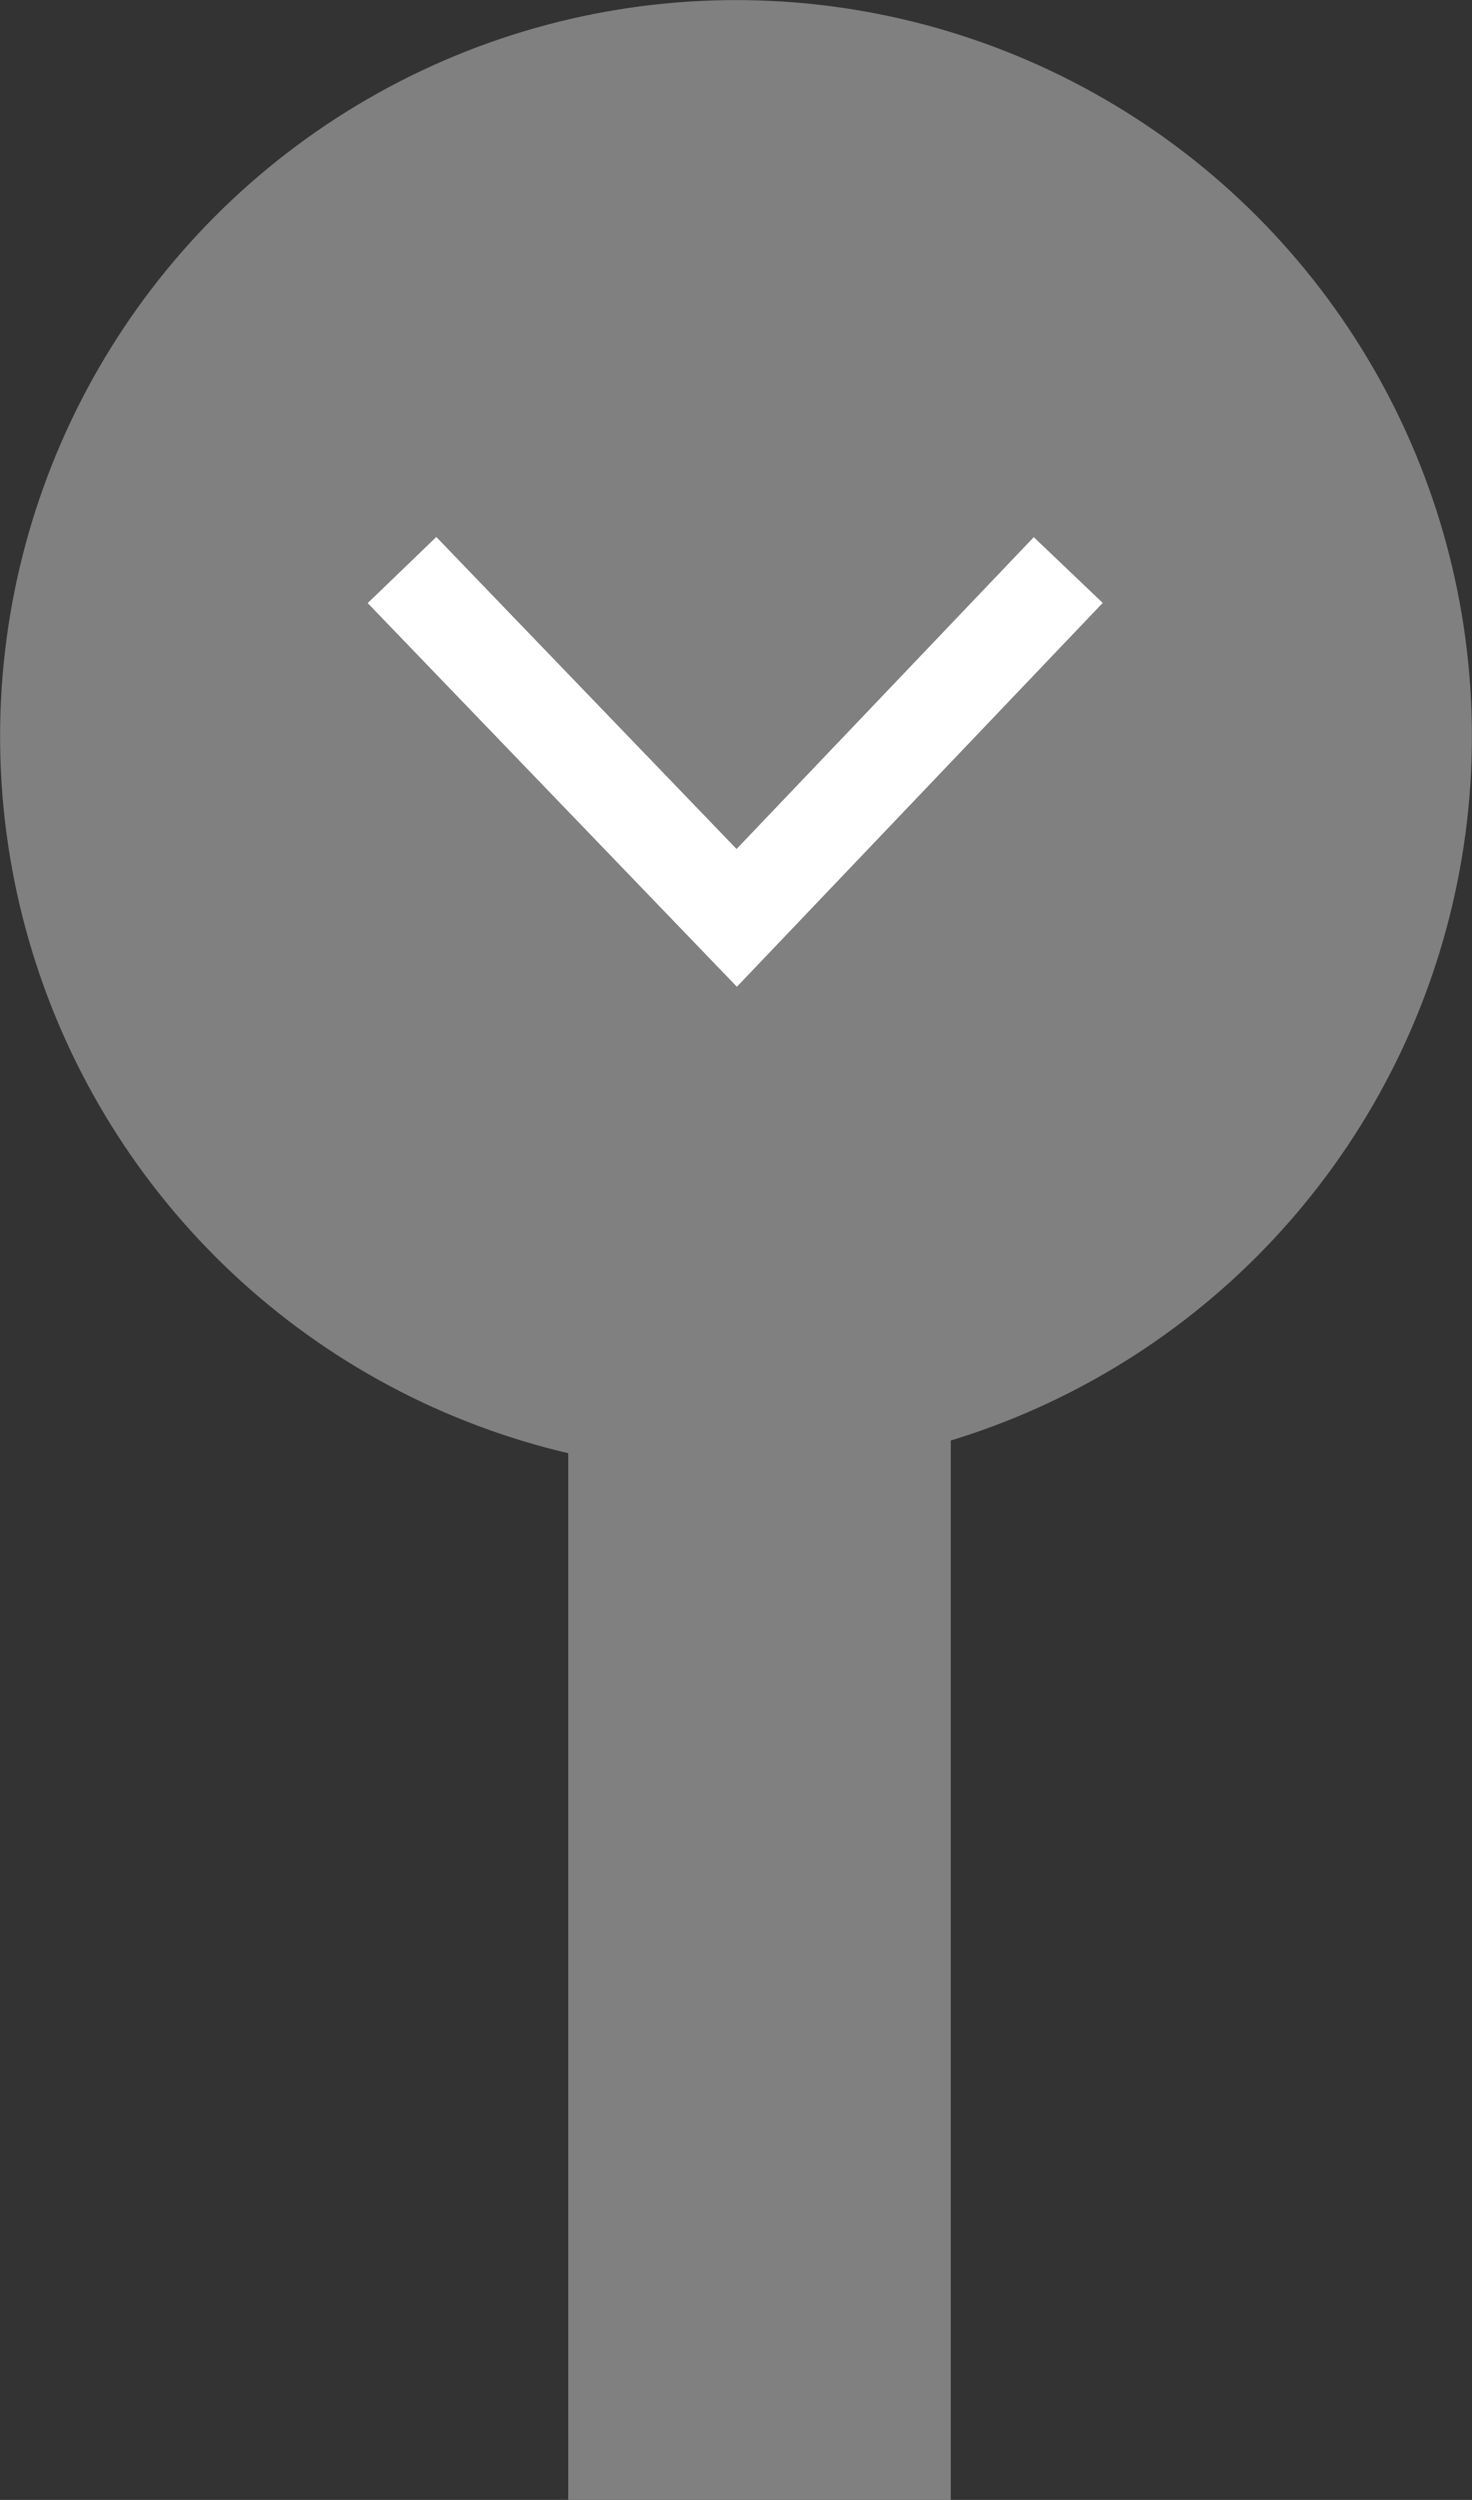
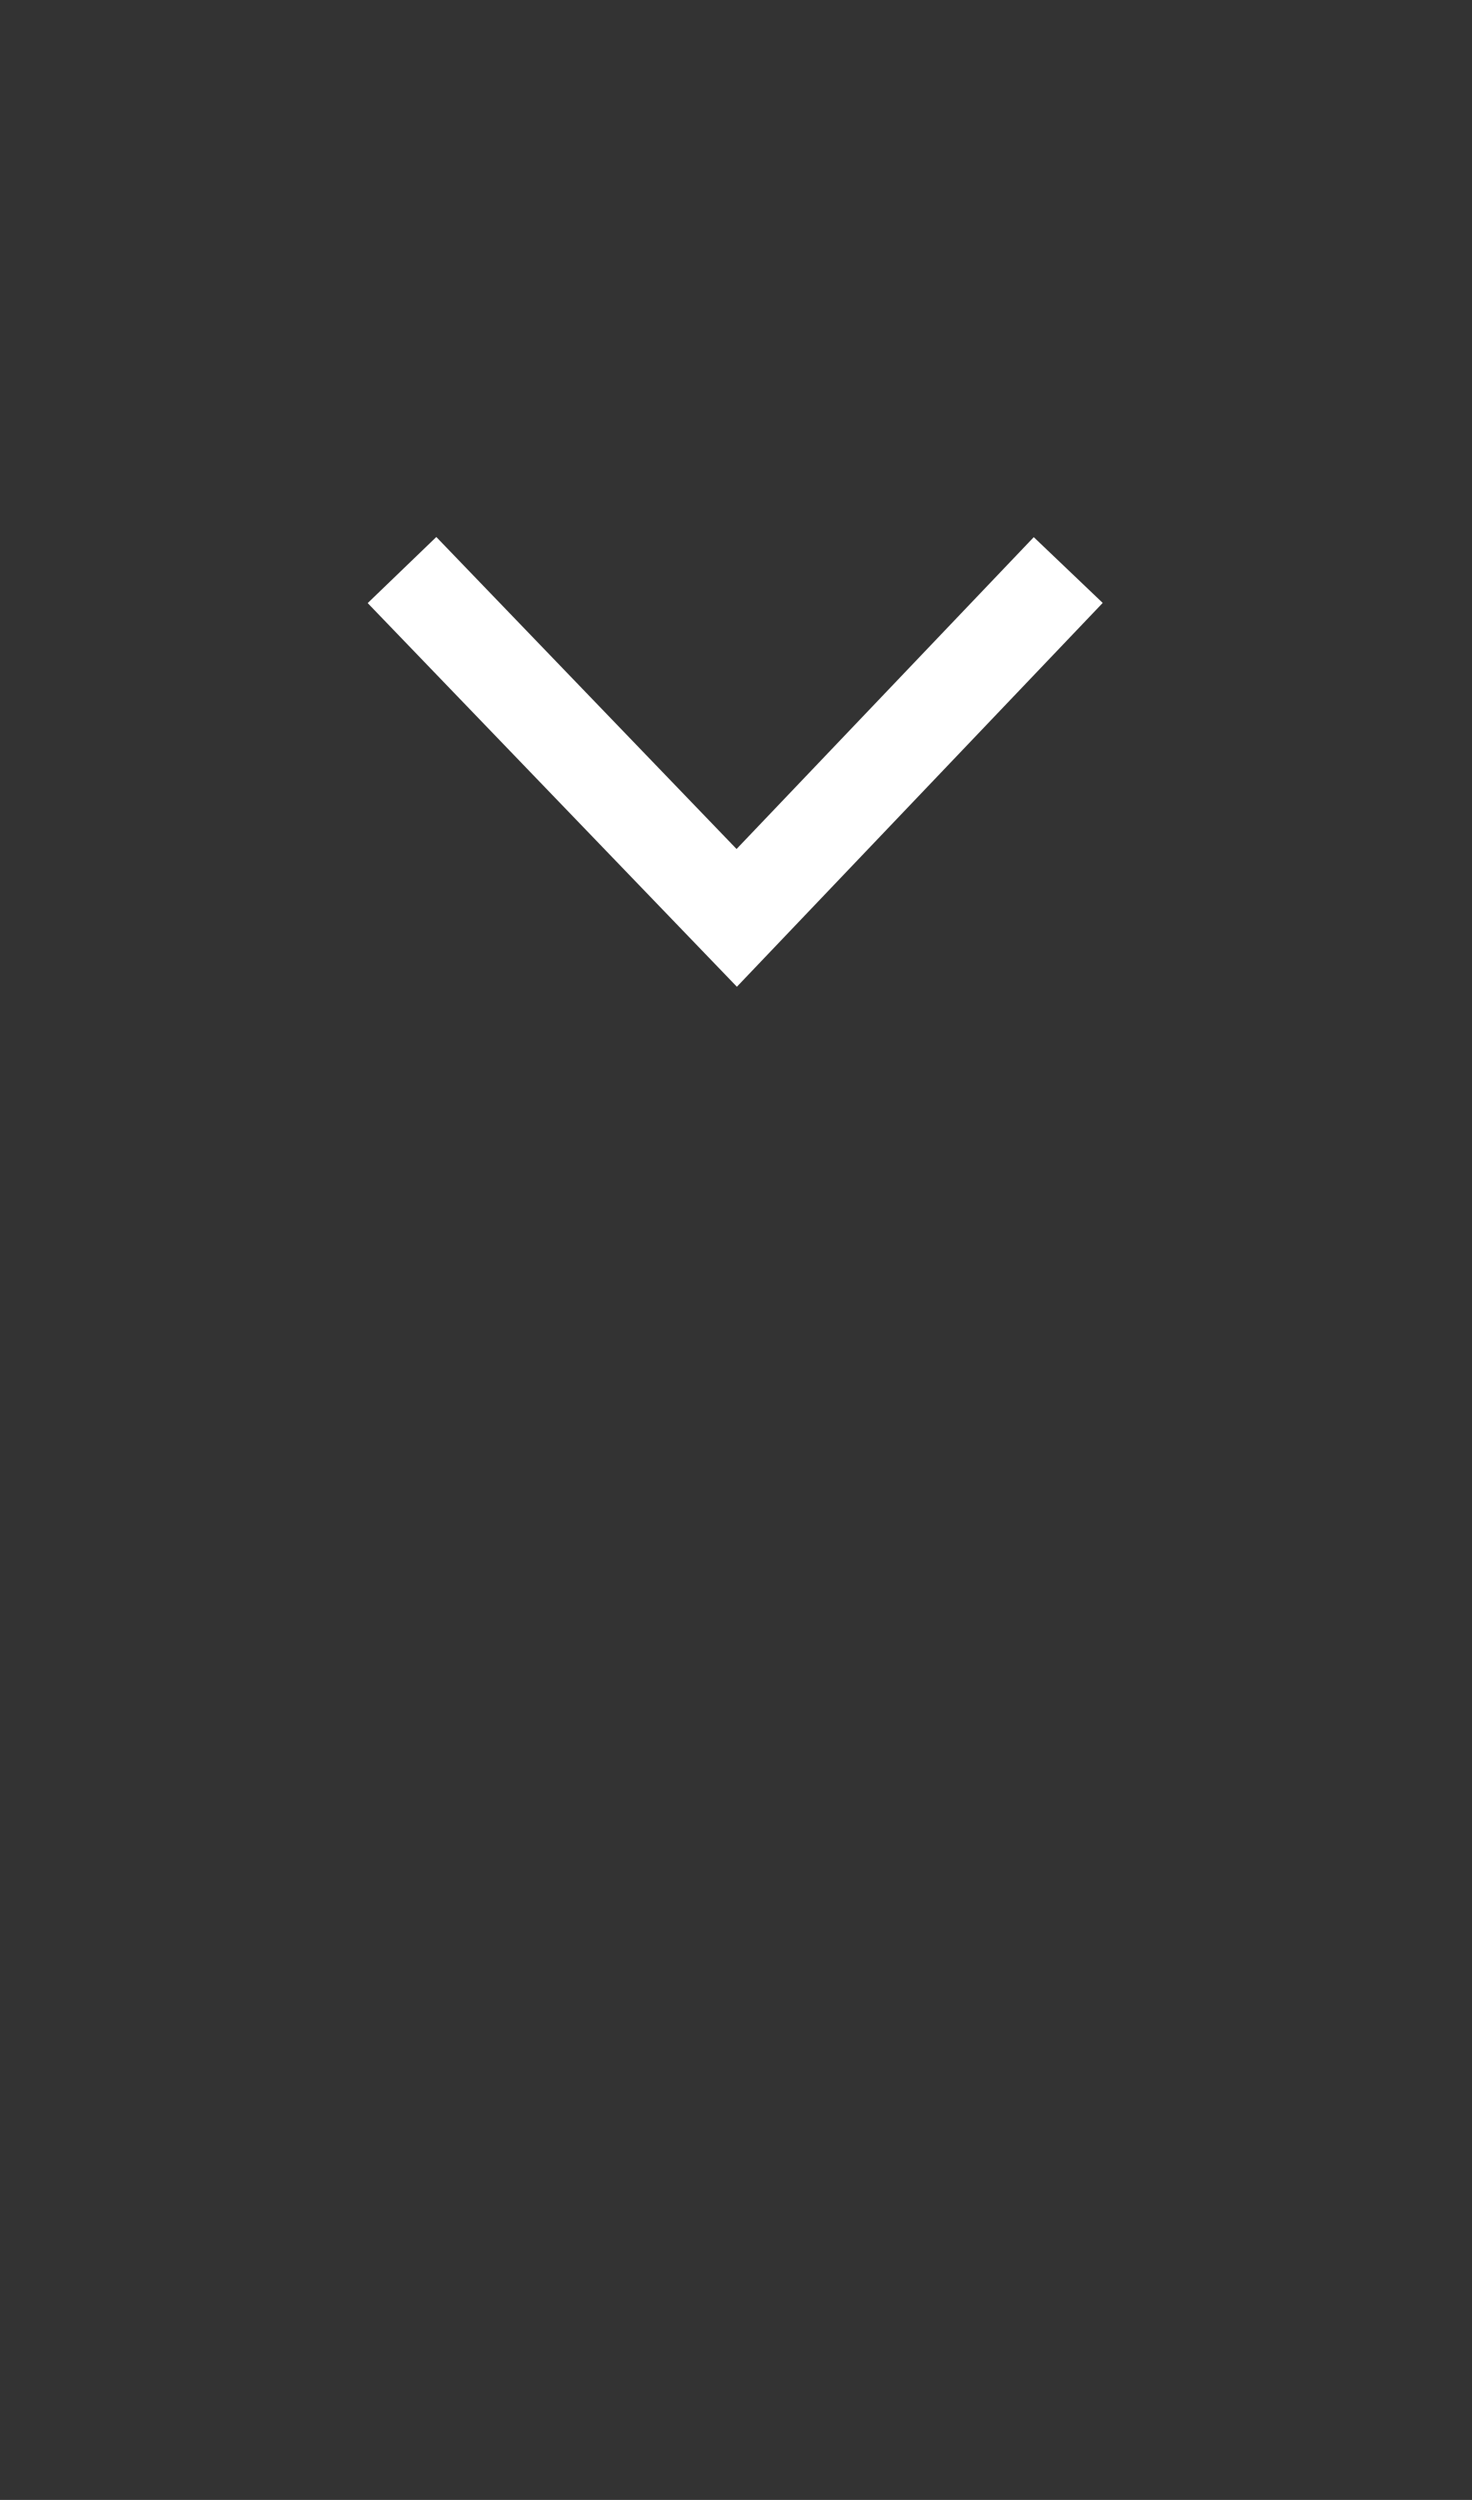
<svg xmlns="http://www.w3.org/2000/svg" xmlns:ns1="http://www.inkscape.org/namespaces/inkscape" xmlns:ns2="http://sodipodi.sourceforge.net/DTD/sodipodi-0.dtd" width="8.484mm" height="14.402mm" viewBox="0 0 8.484 14.402" version="1.1" id="svg1094" ns1:version="0.92.3 (2405546, 2018-03-11)" ns2:docname="project_start.svg">
  <rect x="0" y="0" width="8.484" height="14.402" fill="#333333" stroke="none" />
  <defs id="defs1088" />
  <ns2:namedview id="base" pagecolor="#ffffff" bordercolor="#666666" borderopacity="1.0" ns1:pageopacity="0.0" ns1:pageshadow="2" ns1:zoom="1.4" ns1:cx="62.978695" ns1:cy="-19.764777" ns1:document-units="mm" ns1:current-layer="layer1" showgrid="false" fit-margin-top="0" fit-margin-left="0" fit-margin-right="0" fit-margin-bottom="0" ns1:window-width="1920" ns1:window-height="1017" ns1:window-x="-8" ns1:window-y="-8" ns1:window-maximized="1" />
  <g ns1:label="Vrstva 1" ns1:groupmode="layer" id="layer1" transform="translate(-32.422,-130.083)">
-     <rect ry="0" y="137.933" x="35.697" height="6.552" width="2.205" id="rect1080" style="opacity:1;fill:#808080;fill-opacity:1;fill-rule:evenodd;stroke:none;stroke-width:0.166;stroke-linecap:round;stroke-linejoin:round;stroke-miterlimit:4;stroke-dasharray:none;stroke-opacity:1;enable-background:new" />
-     <circle style="opacity:1;fill:#808080;fill-opacity:1;fill-rule:evenodd;stroke:#808080;stroke-width:1.587;stroke-linecap:round;stroke-linejoin:round;stroke-miterlimit:4;stroke-dasharray:none;stroke-opacity:1;enable-background:new" id="circle1082" cx="36.664" cy="134.325" r="3.448" />
    <g style="enable-background:new" transform="matrix(0,0.183,0.183,0,34.739,133.367)" id="g1086">
      <path ns1:connector-curvature="0" id="path1084" style="fill:none;stroke:#ffffff;stroke-width:3;stroke-linecap:butt;stroke-linejoin:miter;stroke-miterlimit:4;stroke-dasharray:none;stroke-opacity:1" d="M 0,0 10.95,10.542 0,20.983" />
    </g>
  </g>
</svg>